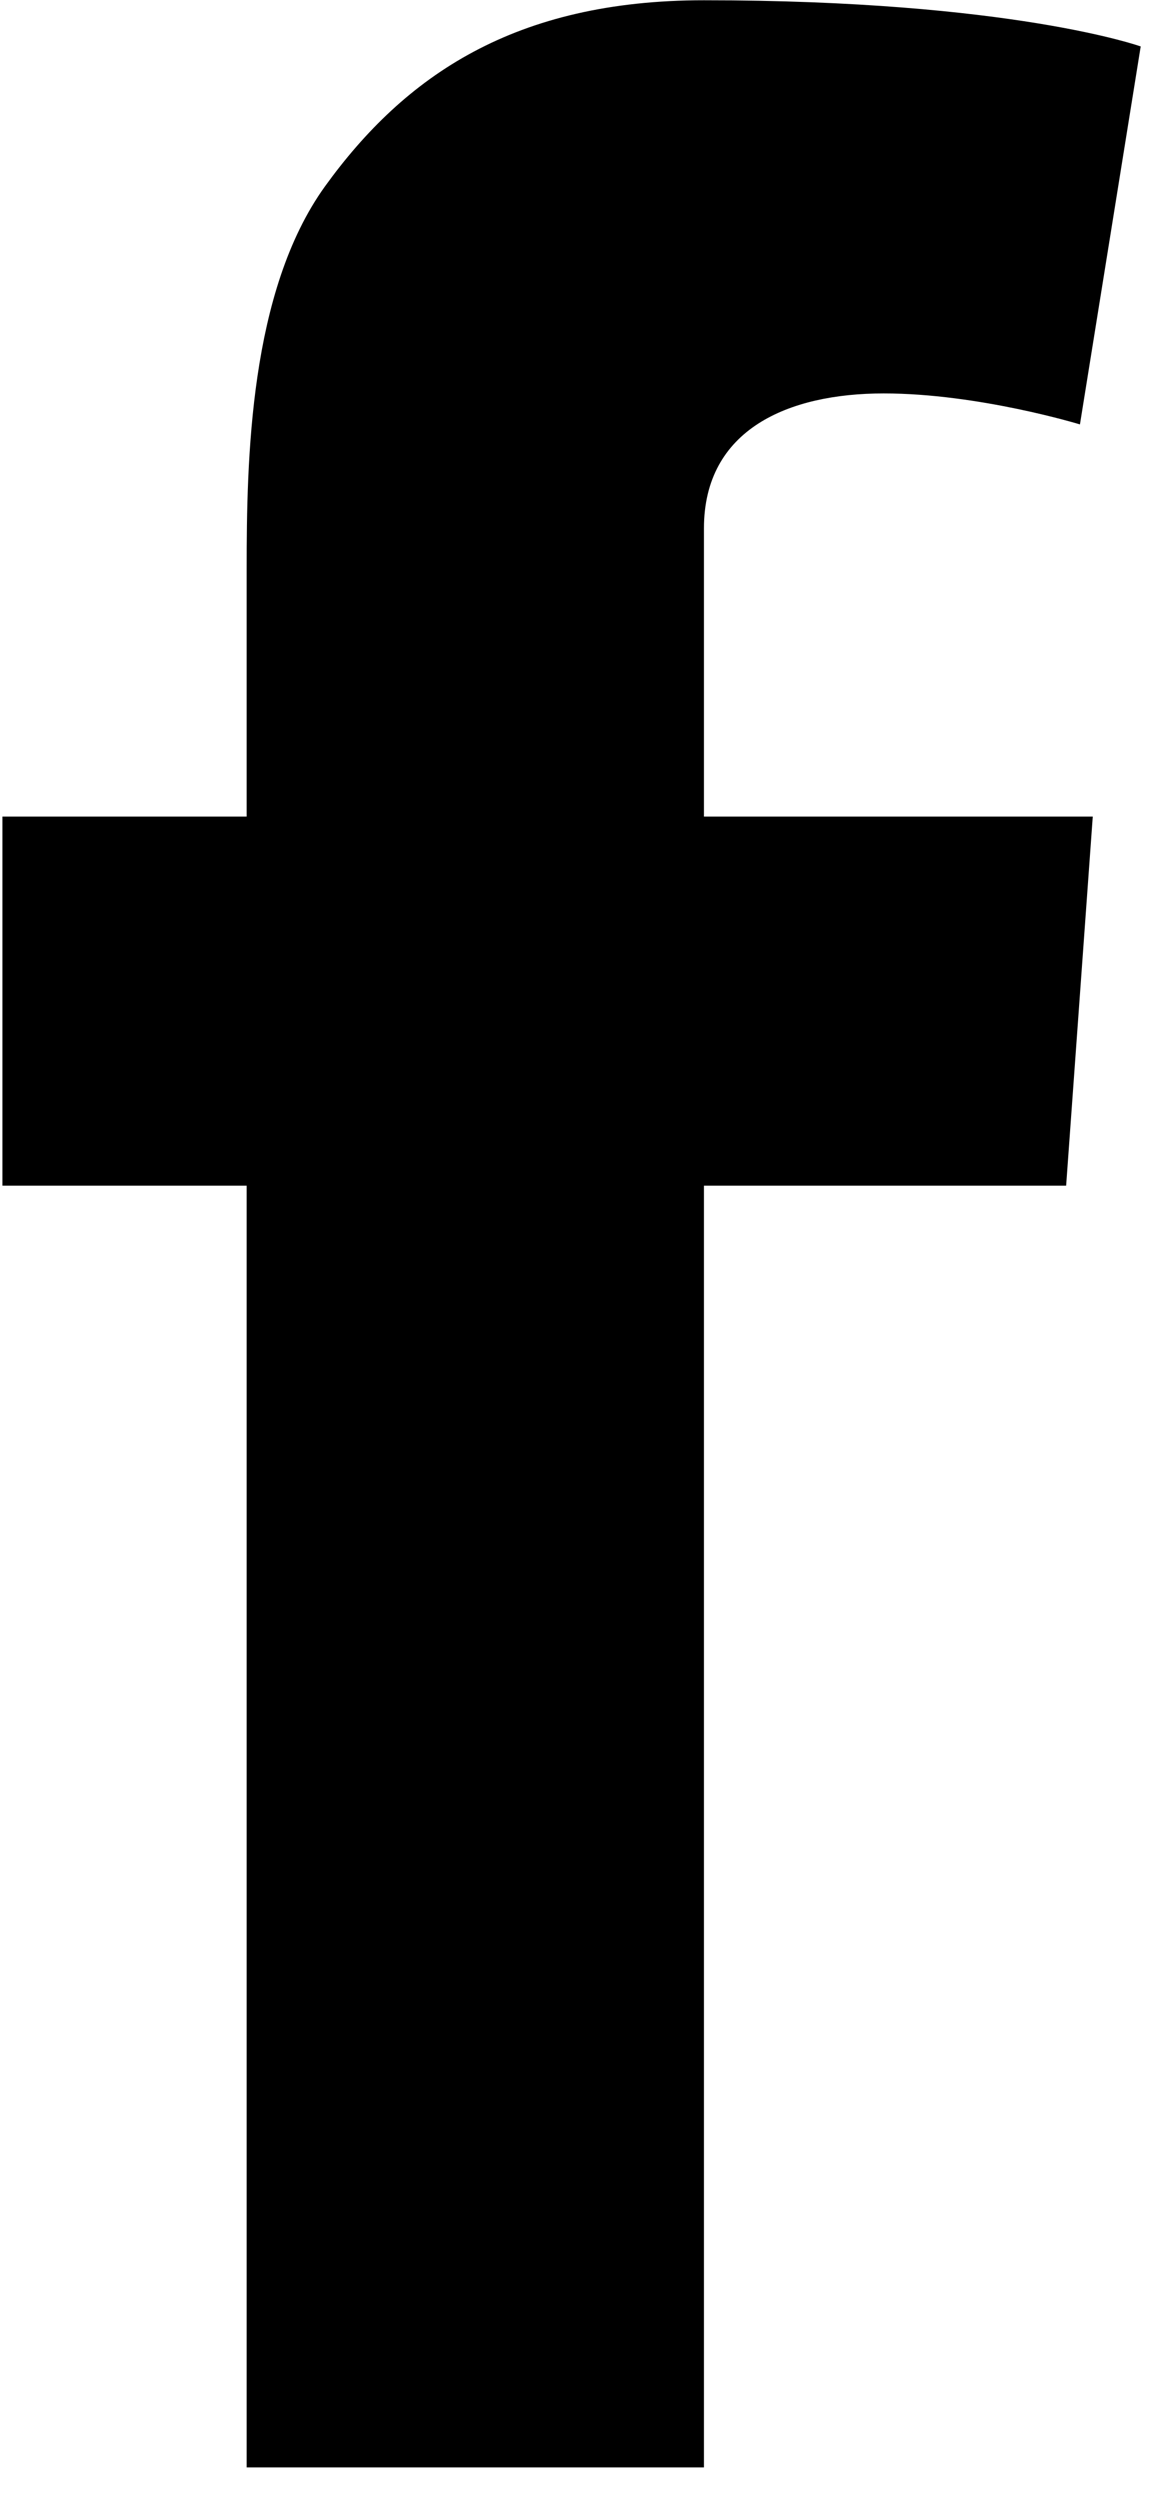
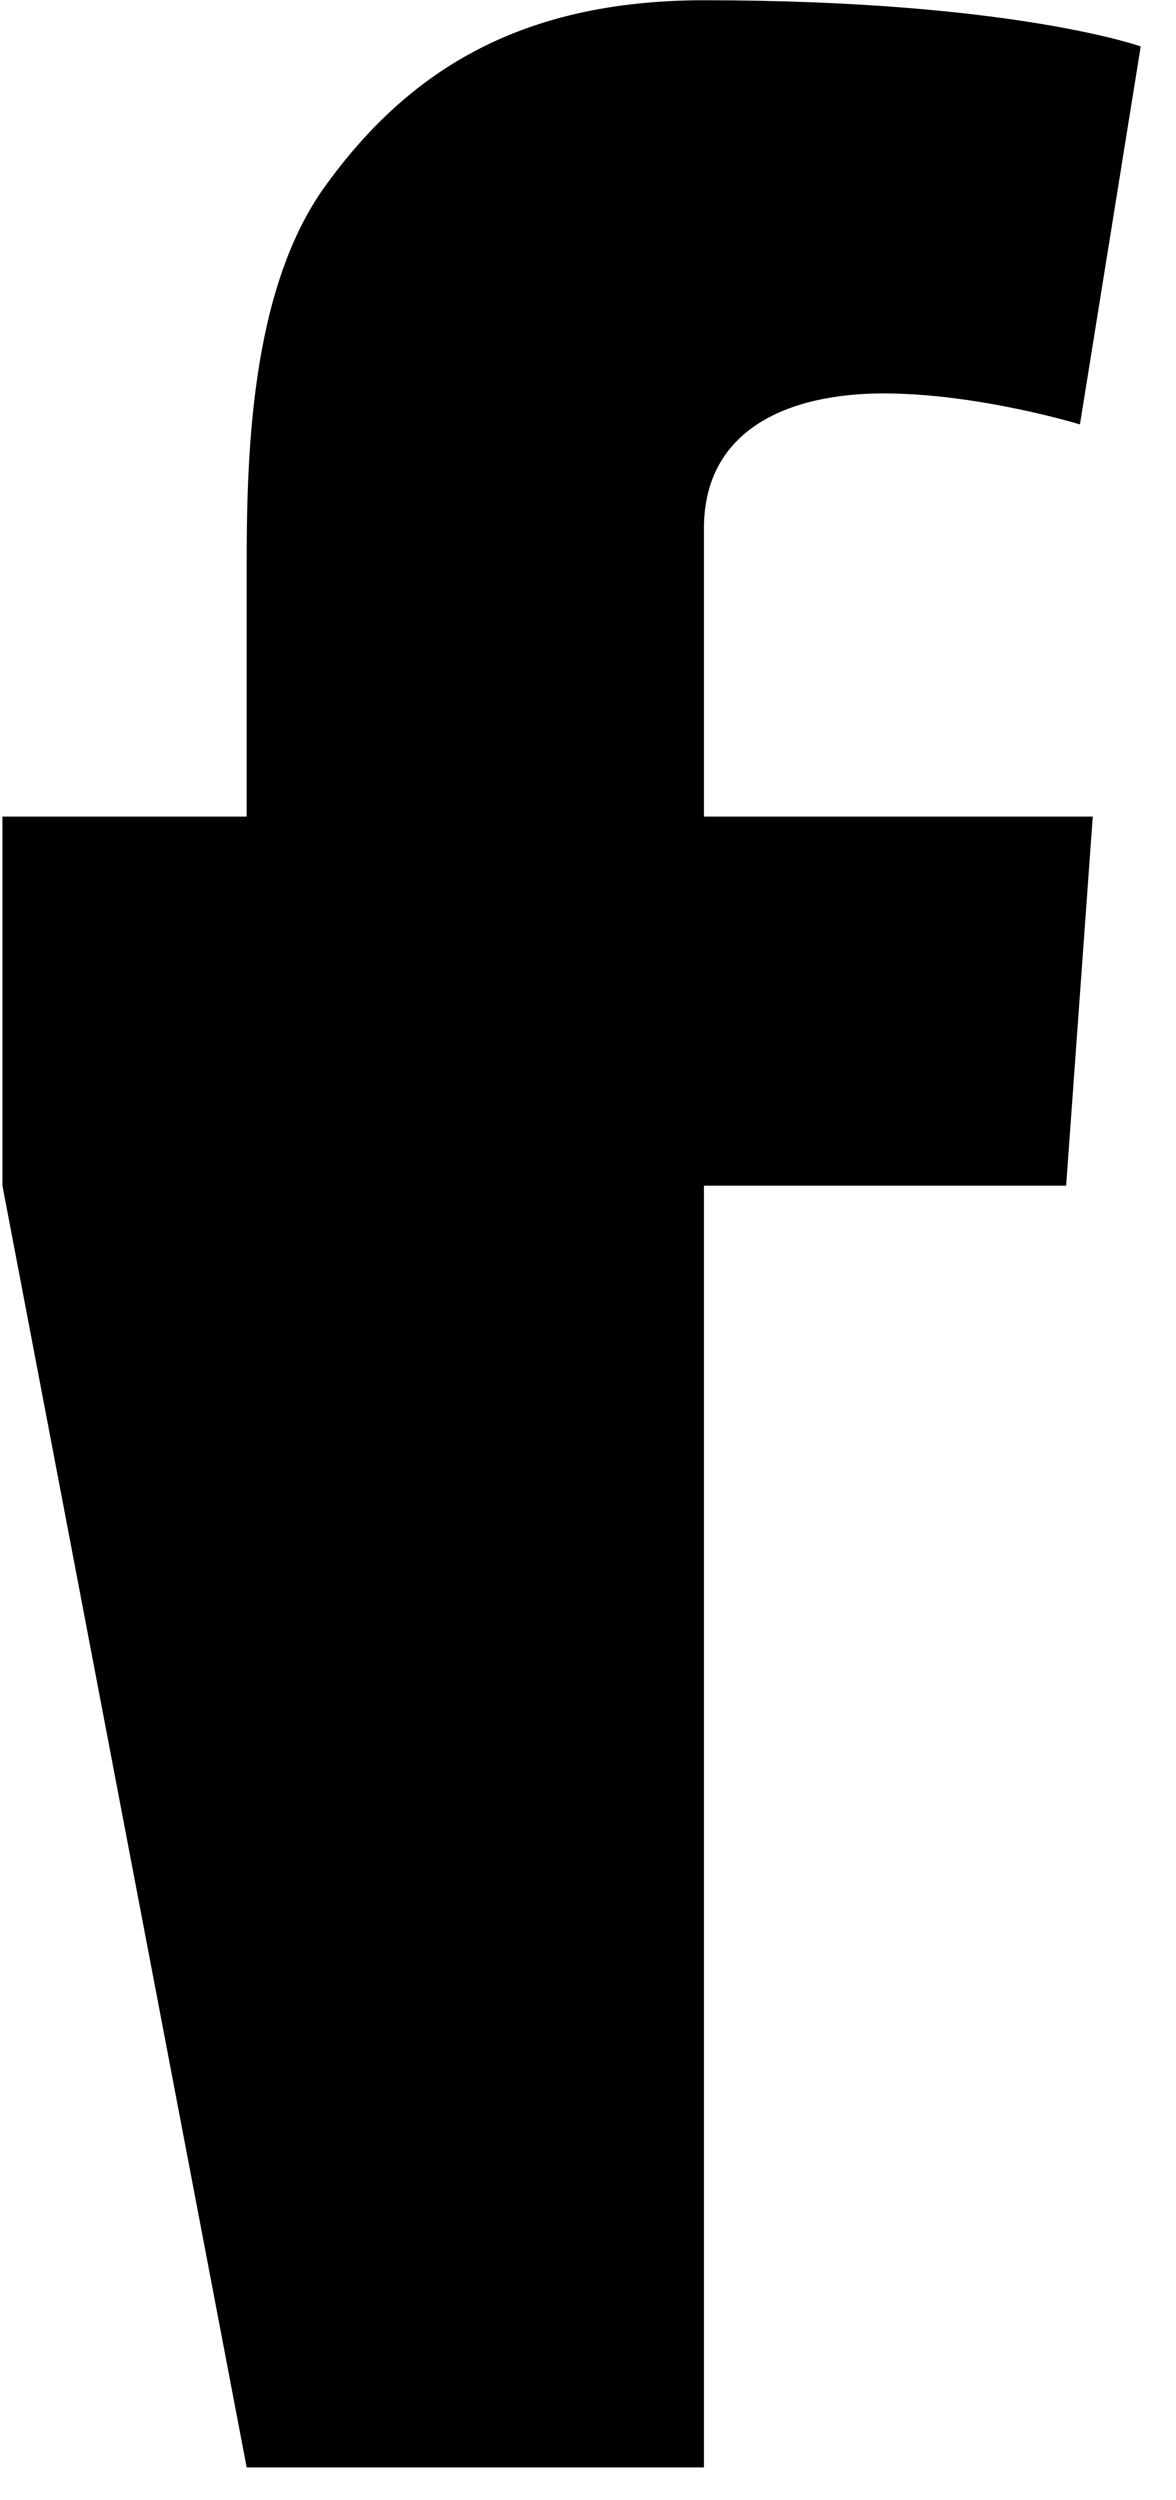
<svg xmlns="http://www.w3.org/2000/svg" width="100%" height="100%" viewBox="0 0 8 17" version="1.1" xml:space="preserve" style="fill-rule:evenodd;clip-rule:evenodd;stroke-linejoin:round;stroke-miterlimit:2;">
  <g transform="matrix(1,0,0,1,-907.449,-517.103)">
    <g transform="matrix(1.342,0,0,1.342,841.776,508.724)">
-       <path d="M53.416,8.237C53.897,8.237 54.411,8.394 54.411,8.394L54.719,6.479C54.719,6.479 54.065,6.245 52.505,6.245C51.547,6.245 50.99,6.626 50.584,7.188C50.201,7.72 50.187,8.574 50.187,9.126L50.187,10.381L48.949,10.381L48.949,12.251L50.187,12.251L50.187,18.745L52.505,18.745L52.505,12.251L54.341,12.251L54.476,10.381L52.505,10.381L52.505,8.921C52.505,8.418 52.934,8.237 53.416,8.237Z" style="fill-rule:nonzero;" />
+       <path d="M53.416,8.237C53.897,8.237 54.411,8.394 54.411,8.394L54.719,6.479C54.719,6.479 54.065,6.245 52.505,6.245C51.547,6.245 50.99,6.626 50.584,7.188C50.201,7.72 50.187,8.574 50.187,9.126L50.187,10.381L48.949,10.381L48.949,12.251L50.187,18.745L52.505,18.745L52.505,12.251L54.341,12.251L54.476,10.381L52.505,10.381L52.505,8.921C52.505,8.418 52.934,8.237 53.416,8.237Z" style="fill-rule:nonzero;" />
    </g>
  </g>
</svg>